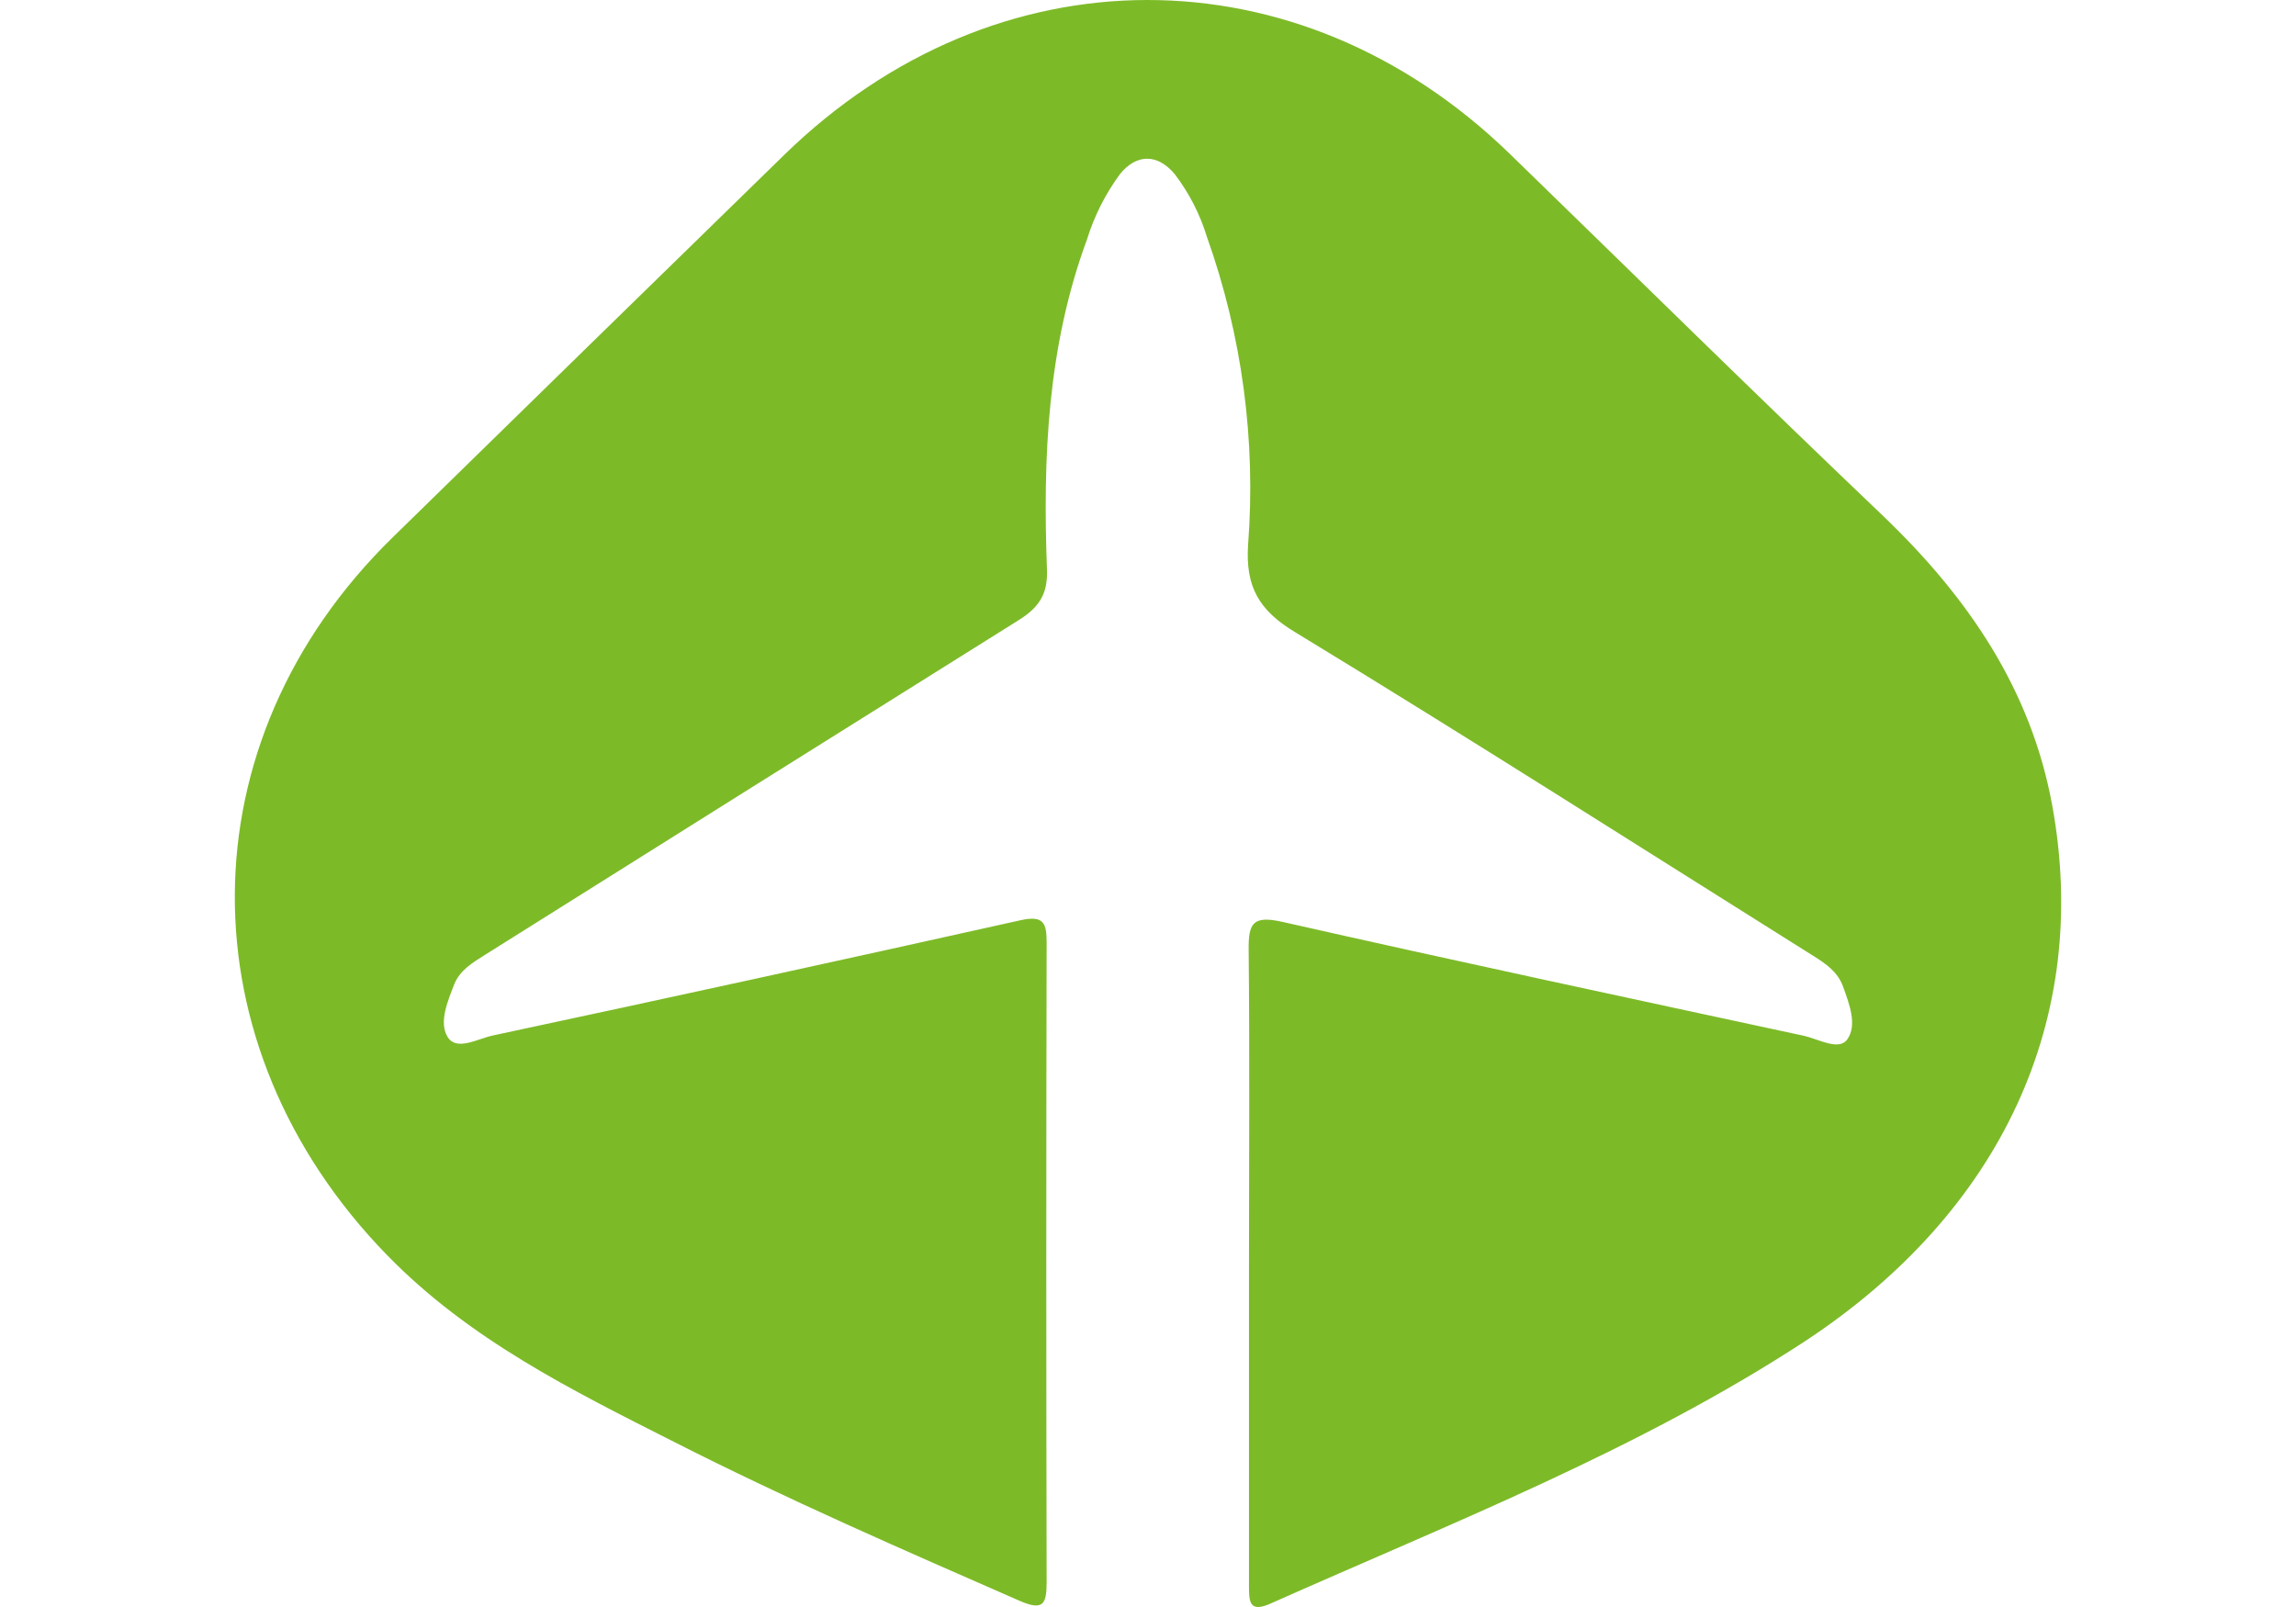
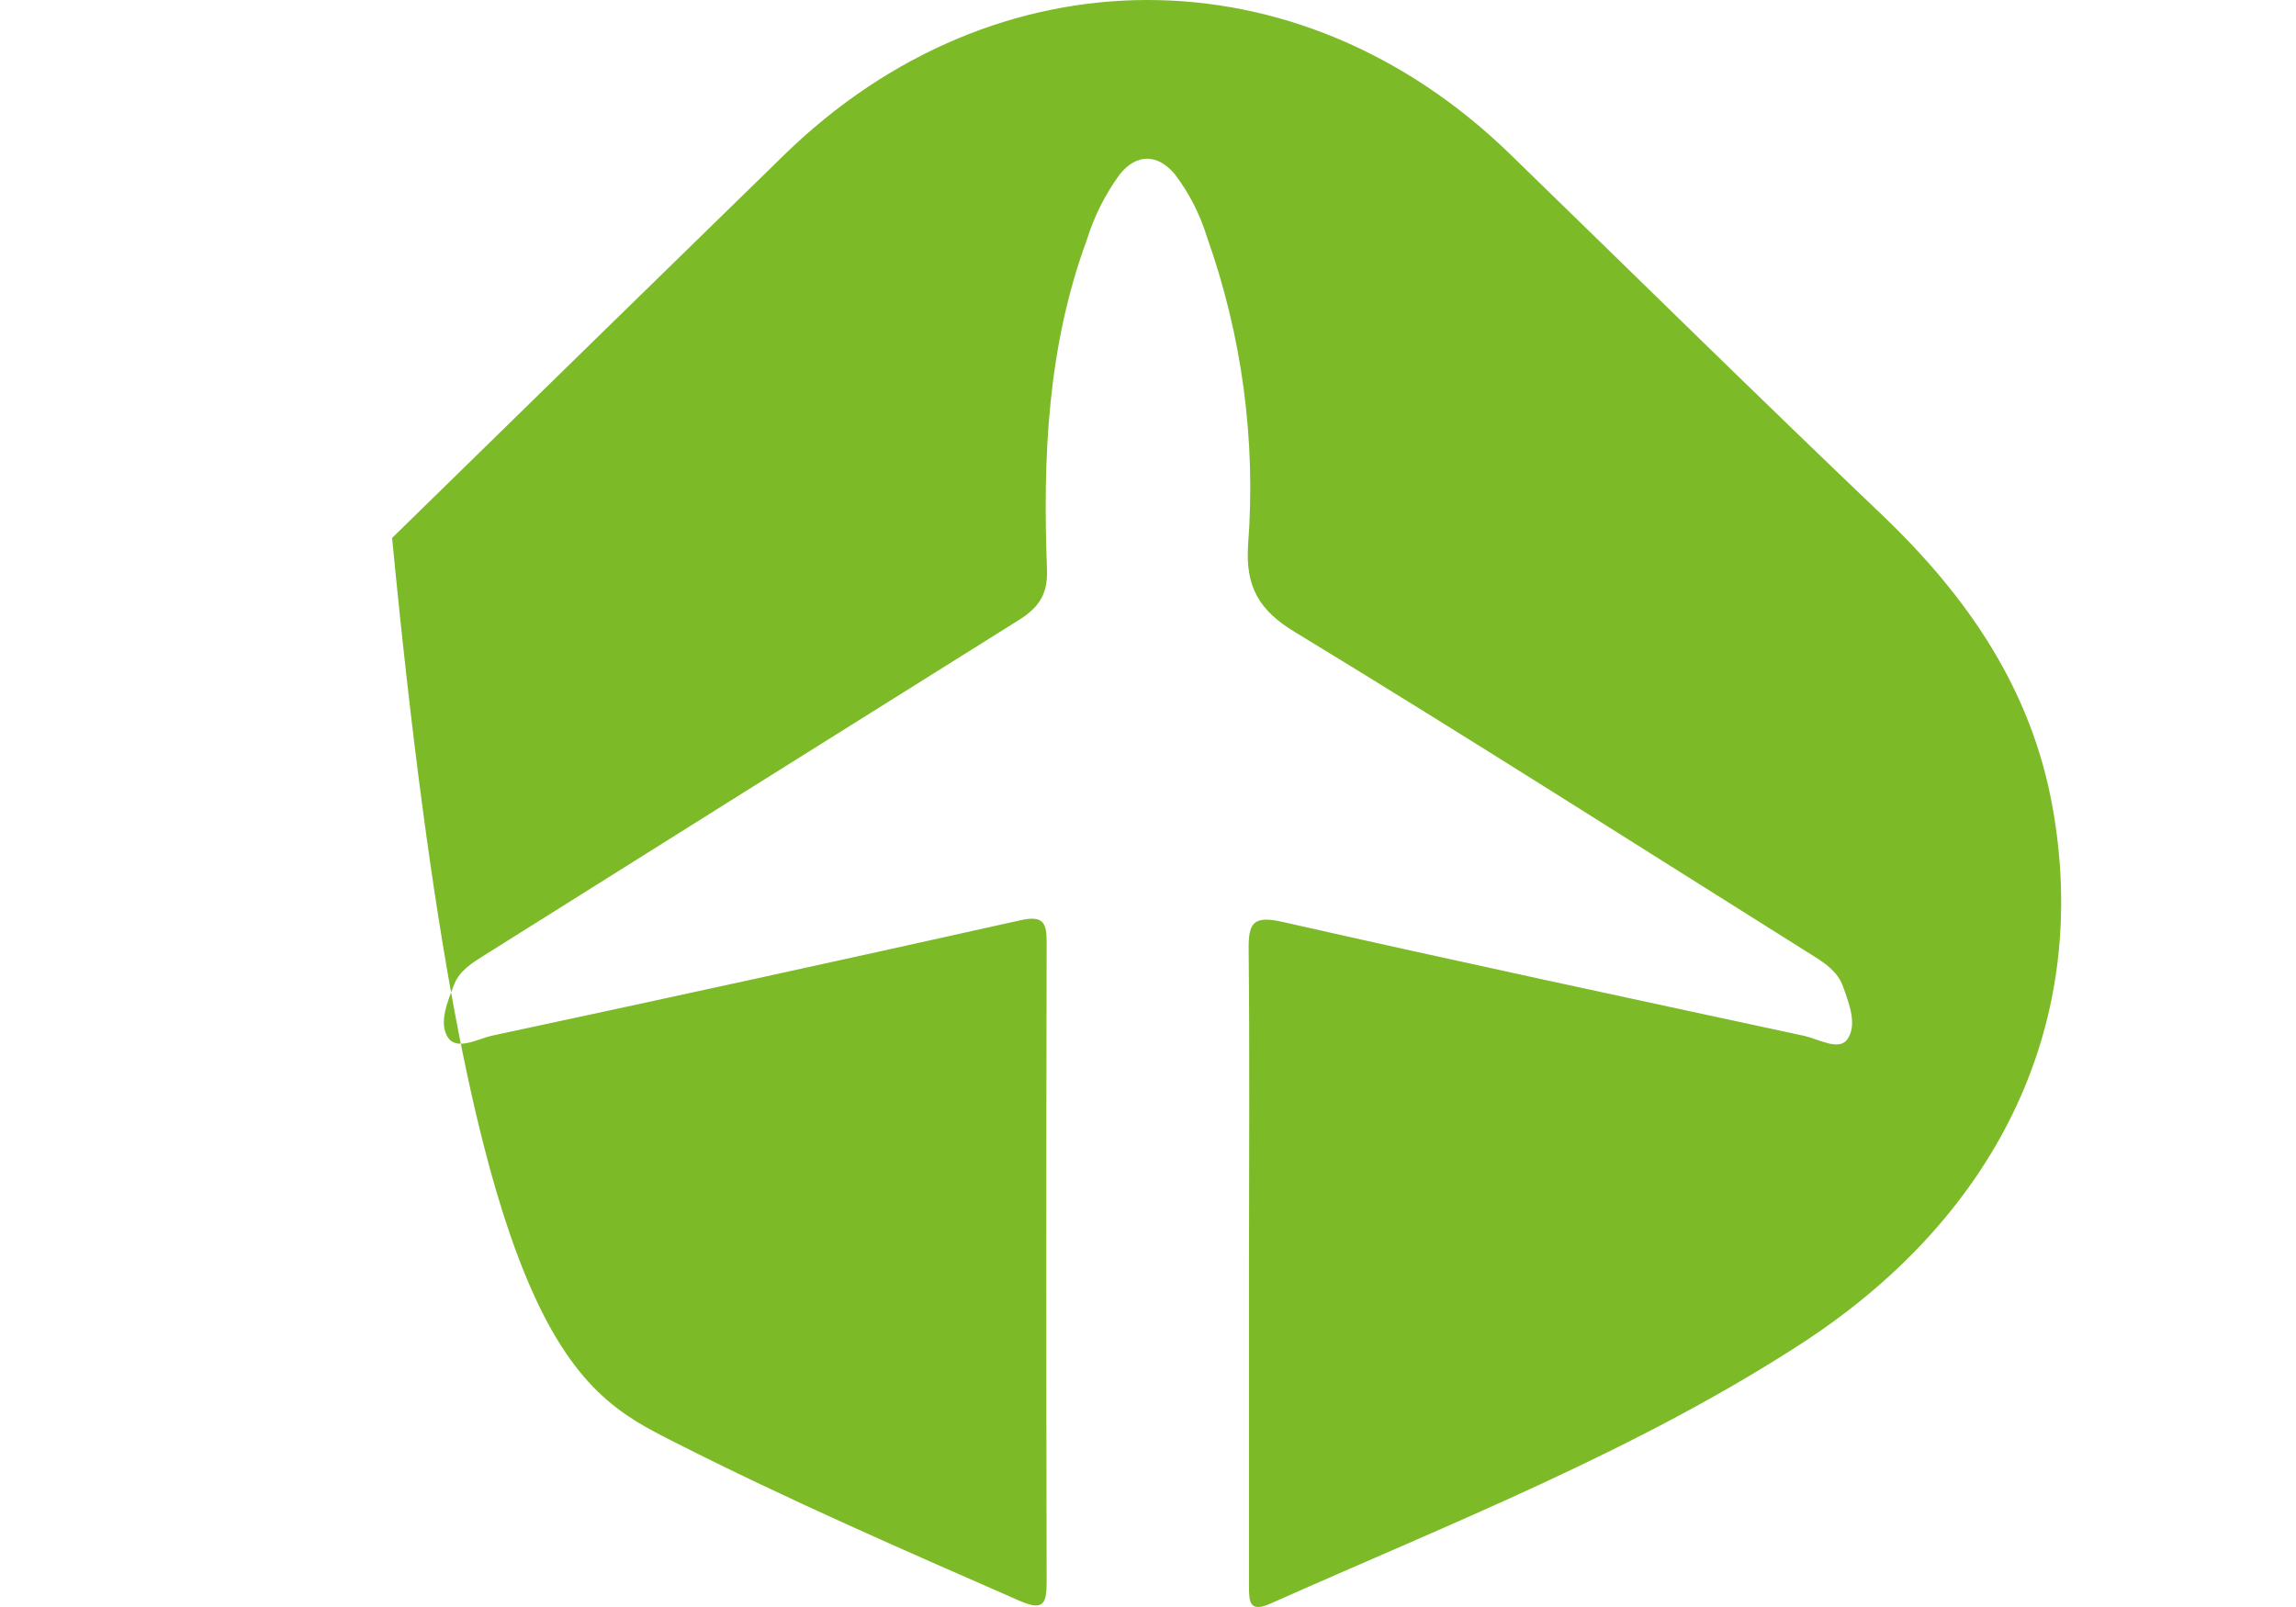
<svg xmlns="http://www.w3.org/2000/svg" width="100" height="70" viewBox="0 0 100 88" fill="none">
-   <path d="M55.529 69.196V86.856C55.529 87.725 55.556 88.327 56.721 87.807C66.659 83.379 76.85 79.406 85.961 73.454C96.713 66.383 101.645 55.81 99.513 44.123C98.352 37.739 94.888 32.698 90.254 28.257C83.384 21.707 76.618 15.039 69.8 8.416C58.21 -2.833 41.654 -2.798 30.085 8.478C22.921 15.468 15.763 22.459 8.612 29.458C-2.808 40.645 -2.834 57.245 8.318 68.712C12.835 73.355 18.451 76.126 24.073 78.971C30.258 82.111 36.604 84.874 42.954 87.654C44.282 88.238 44.45 87.829 44.45 86.619C44.425 74.956 44.425 63.295 44.45 51.632C44.45 50.577 44.315 50.108 43.036 50.389C33.399 52.539 23.764 54.644 14.127 56.704C13.29 56.883 12.138 57.577 11.651 56.783C11.163 55.989 11.651 54.837 12.016 53.895C12.333 53.118 13.027 52.711 13.697 52.289C23.421 46.177 33.151 40.072 42.888 33.979C44.012 33.28 44.518 32.565 44.469 31.194C44.235 25.067 44.496 18.976 46.655 13.125C47.053 11.838 47.663 10.626 48.462 9.538C49.367 8.412 50.526 8.407 51.466 9.538C52.249 10.566 52.844 11.725 53.222 12.959C55.149 18.37 55.918 24.118 55.48 29.838C55.332 32.125 56.067 33.426 58.073 34.629C67.6 40.424 76.996 46.427 86.449 52.357C87.122 52.78 87.768 53.227 88.053 54.016C88.4 54.972 88.843 56.133 88.292 56.909C87.841 57.564 86.733 56.909 85.939 56.726C76.407 54.671 66.872 52.636 57.358 50.482C55.711 50.11 55.494 50.581 55.511 52.043C55.571 57.763 55.529 63.481 55.529 69.196Z" fill="#7DBA28" />
+   <path d="M55.529 69.196V86.856C55.529 87.725 55.556 88.327 56.721 87.807C66.659 83.379 76.85 79.406 85.961 73.454C96.713 66.383 101.645 55.81 99.513 44.123C98.352 37.739 94.888 32.698 90.254 28.257C83.384 21.707 76.618 15.039 69.8 8.416C58.21 -2.833 41.654 -2.798 30.085 8.478C22.921 15.468 15.763 22.459 8.612 29.458C12.835 73.355 18.451 76.126 24.073 78.971C30.258 82.111 36.604 84.874 42.954 87.654C44.282 88.238 44.45 87.829 44.45 86.619C44.425 74.956 44.425 63.295 44.45 51.632C44.45 50.577 44.315 50.108 43.036 50.389C33.399 52.539 23.764 54.644 14.127 56.704C13.29 56.883 12.138 57.577 11.651 56.783C11.163 55.989 11.651 54.837 12.016 53.895C12.333 53.118 13.027 52.711 13.697 52.289C23.421 46.177 33.151 40.072 42.888 33.979C44.012 33.28 44.518 32.565 44.469 31.194C44.235 25.067 44.496 18.976 46.655 13.125C47.053 11.838 47.663 10.626 48.462 9.538C49.367 8.412 50.526 8.407 51.466 9.538C52.249 10.566 52.844 11.725 53.222 12.959C55.149 18.37 55.918 24.118 55.48 29.838C55.332 32.125 56.067 33.426 58.073 34.629C67.6 40.424 76.996 46.427 86.449 52.357C87.122 52.78 87.768 53.227 88.053 54.016C88.4 54.972 88.843 56.133 88.292 56.909C87.841 57.564 86.733 56.909 85.939 56.726C76.407 54.671 66.872 52.636 57.358 50.482C55.711 50.11 55.494 50.581 55.511 52.043C55.571 57.763 55.529 63.481 55.529 69.196Z" fill="#7DBA28" />
</svg>